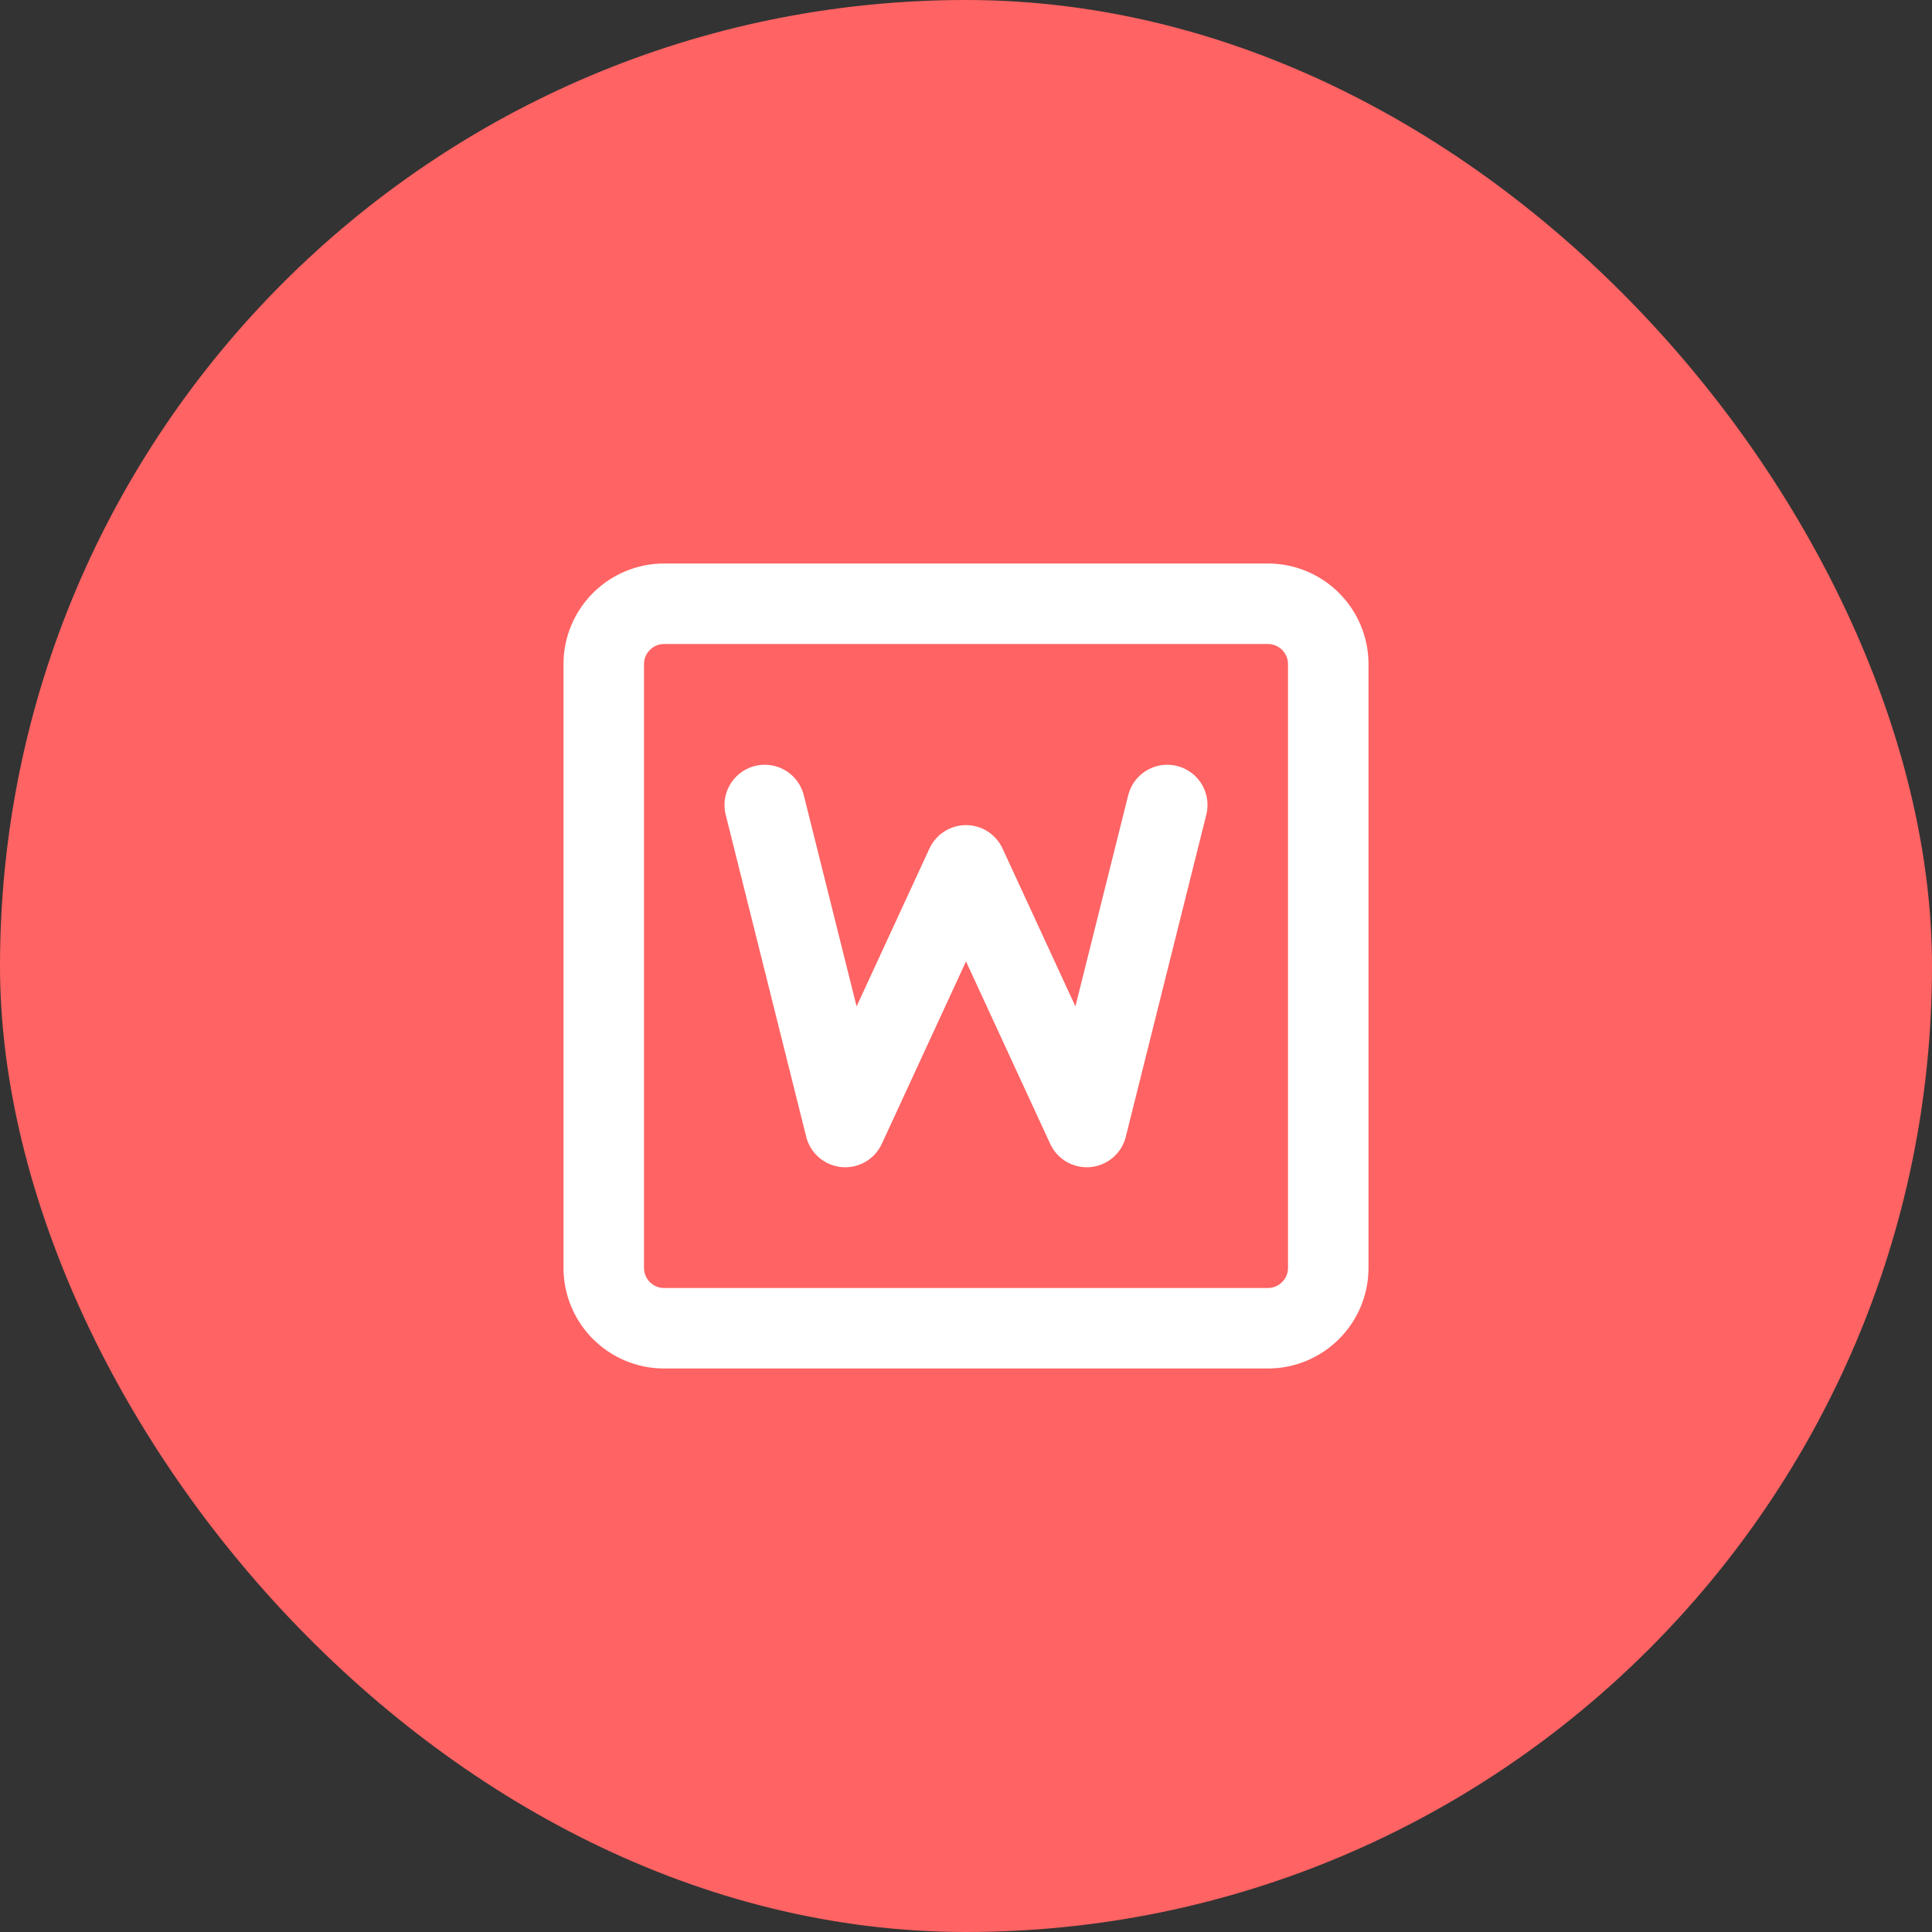
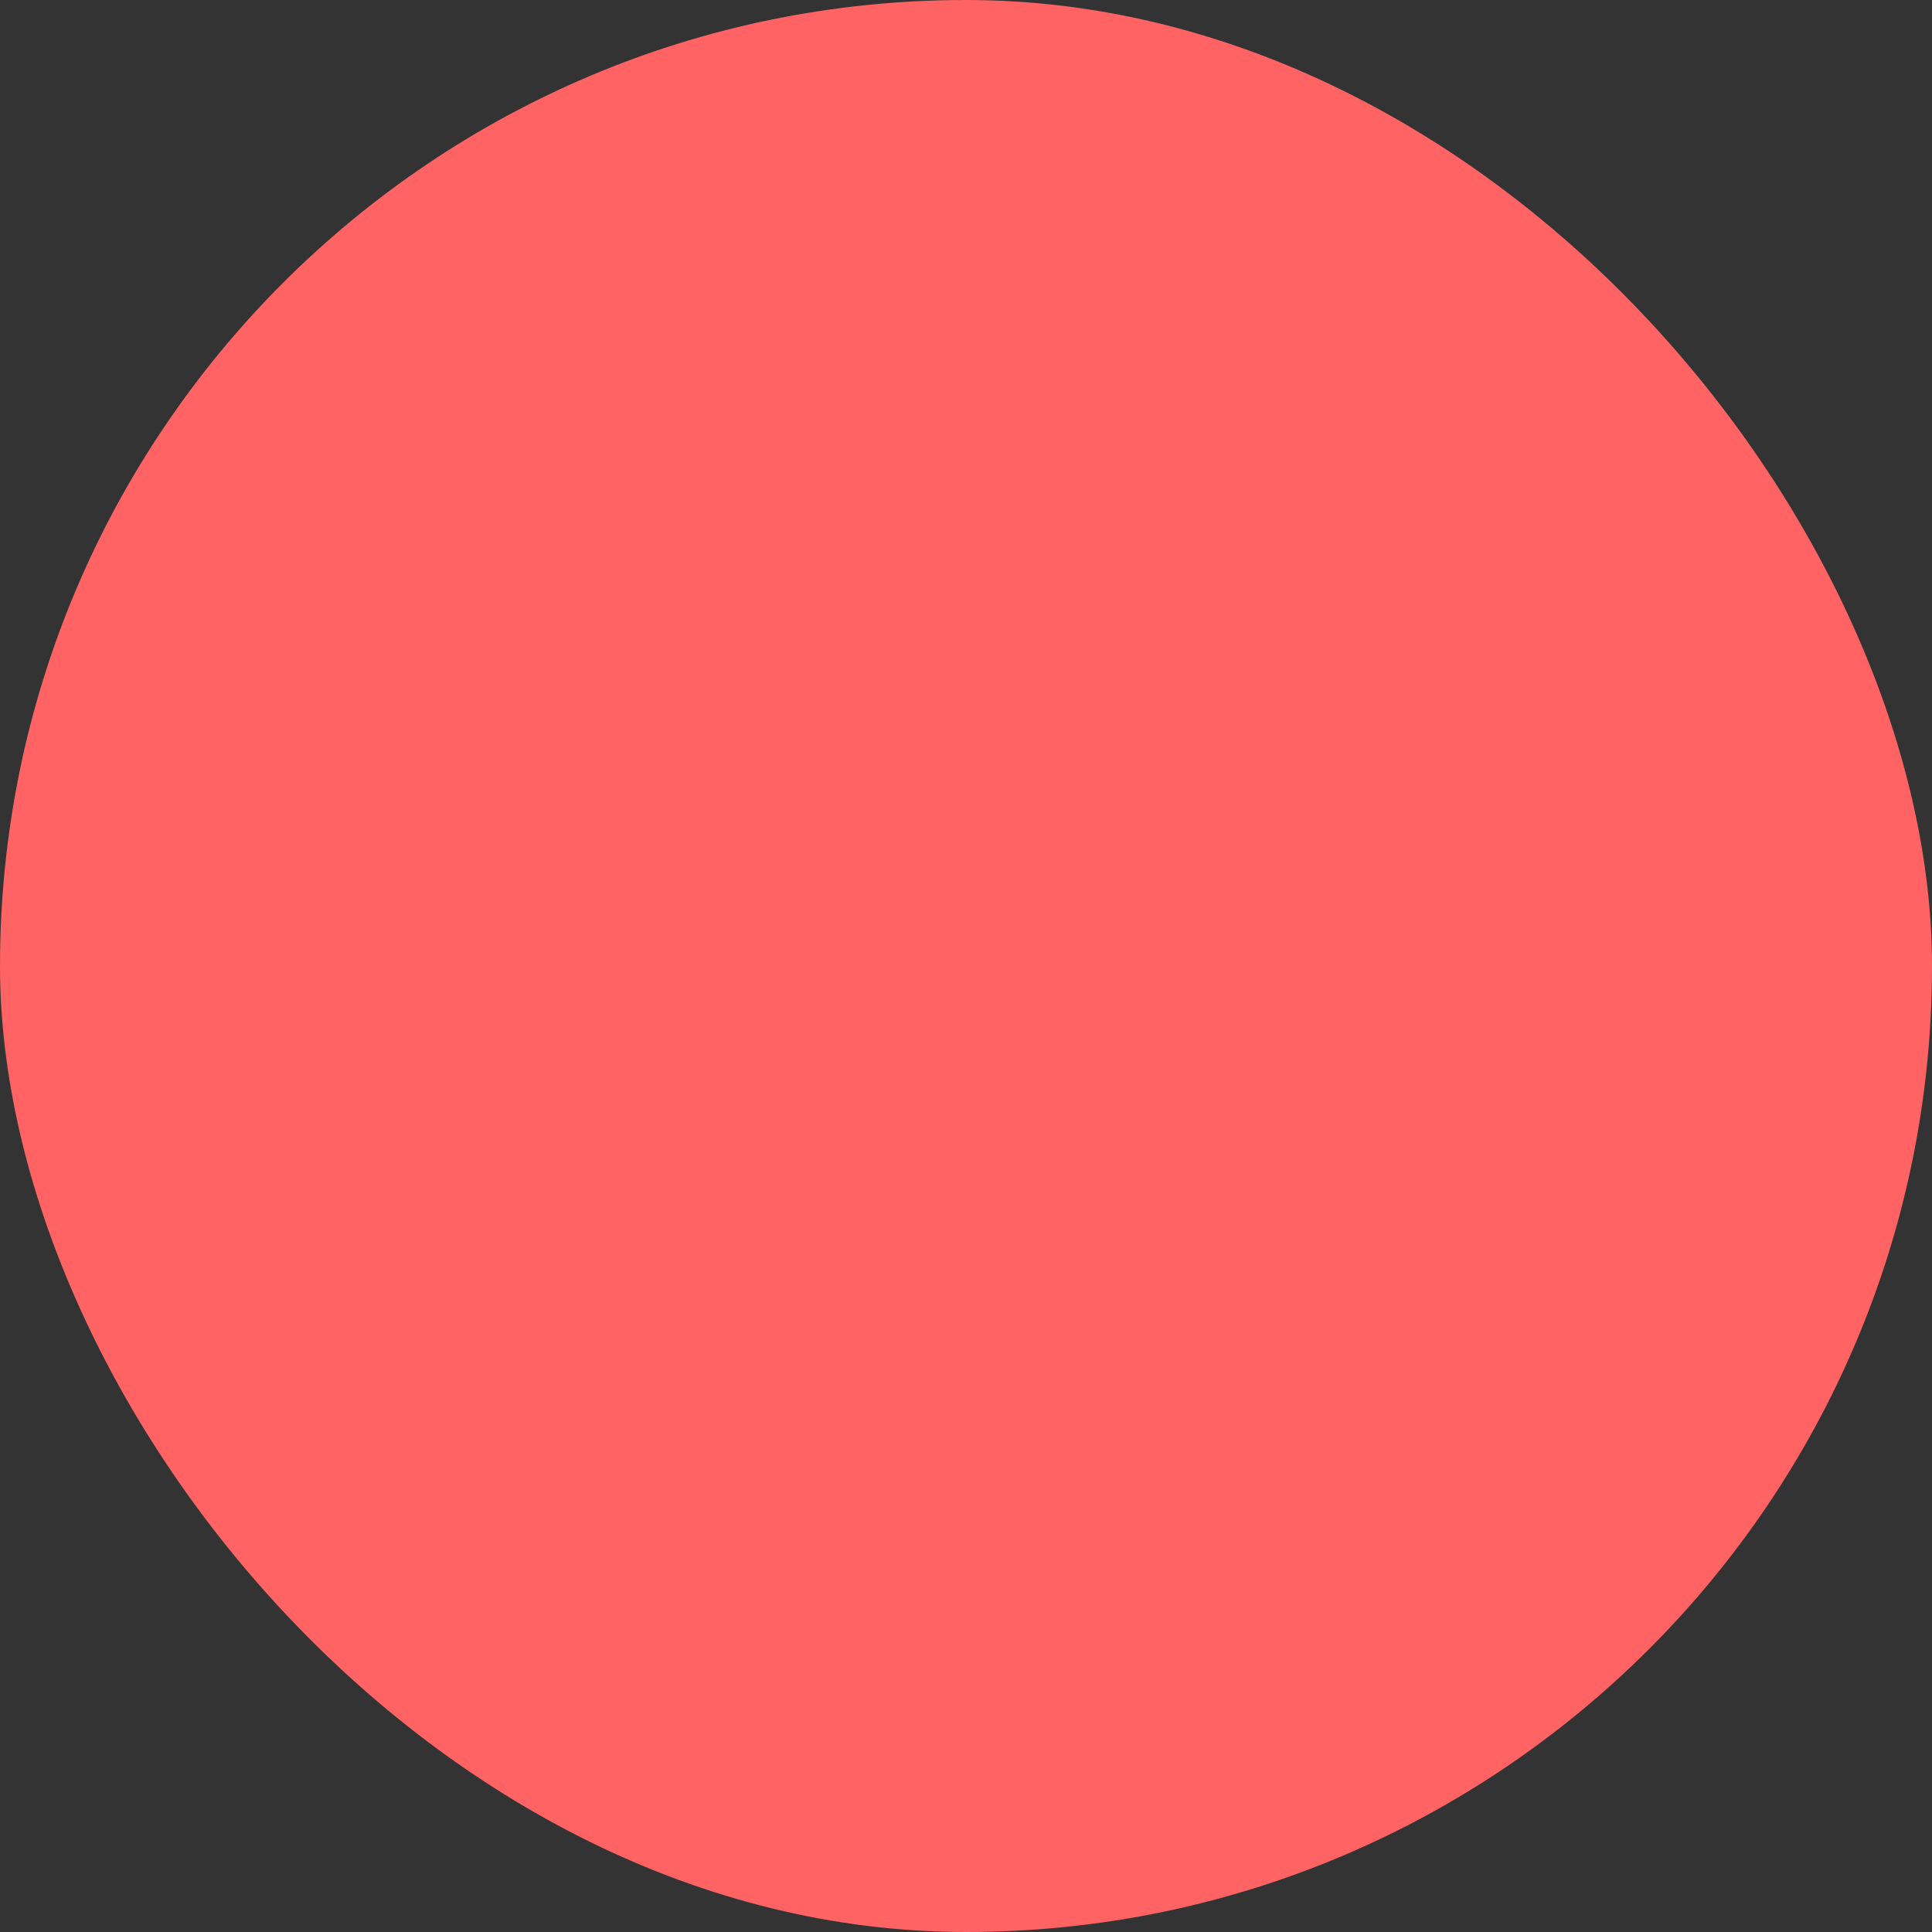
<svg xmlns="http://www.w3.org/2000/svg" width="48" height="48" viewBox="0 0 48 48" fill="none">
  <rect x="0" y="0" width="48" height="48" fill="#333333" stroke="none" />
  <rect width="48" height="48" rx="24" fill="#FF6363" />
-   <path d="M31.5 15H16.5C15.672 15 15 15.672 15 16.5V31.5C15 32.328 15.672 33 16.5 33H31.5C32.328 33 33 32.328 33 31.5V16.5C33 15.672 32.328 15 31.5 15Z" stroke="white" stroke-width="2" />
-   <path d="M19 20L21 28L24 21.5L27 28L29 20" stroke="white" stroke-width="2" stroke-linecap="round" stroke-linejoin="round" />
</svg>